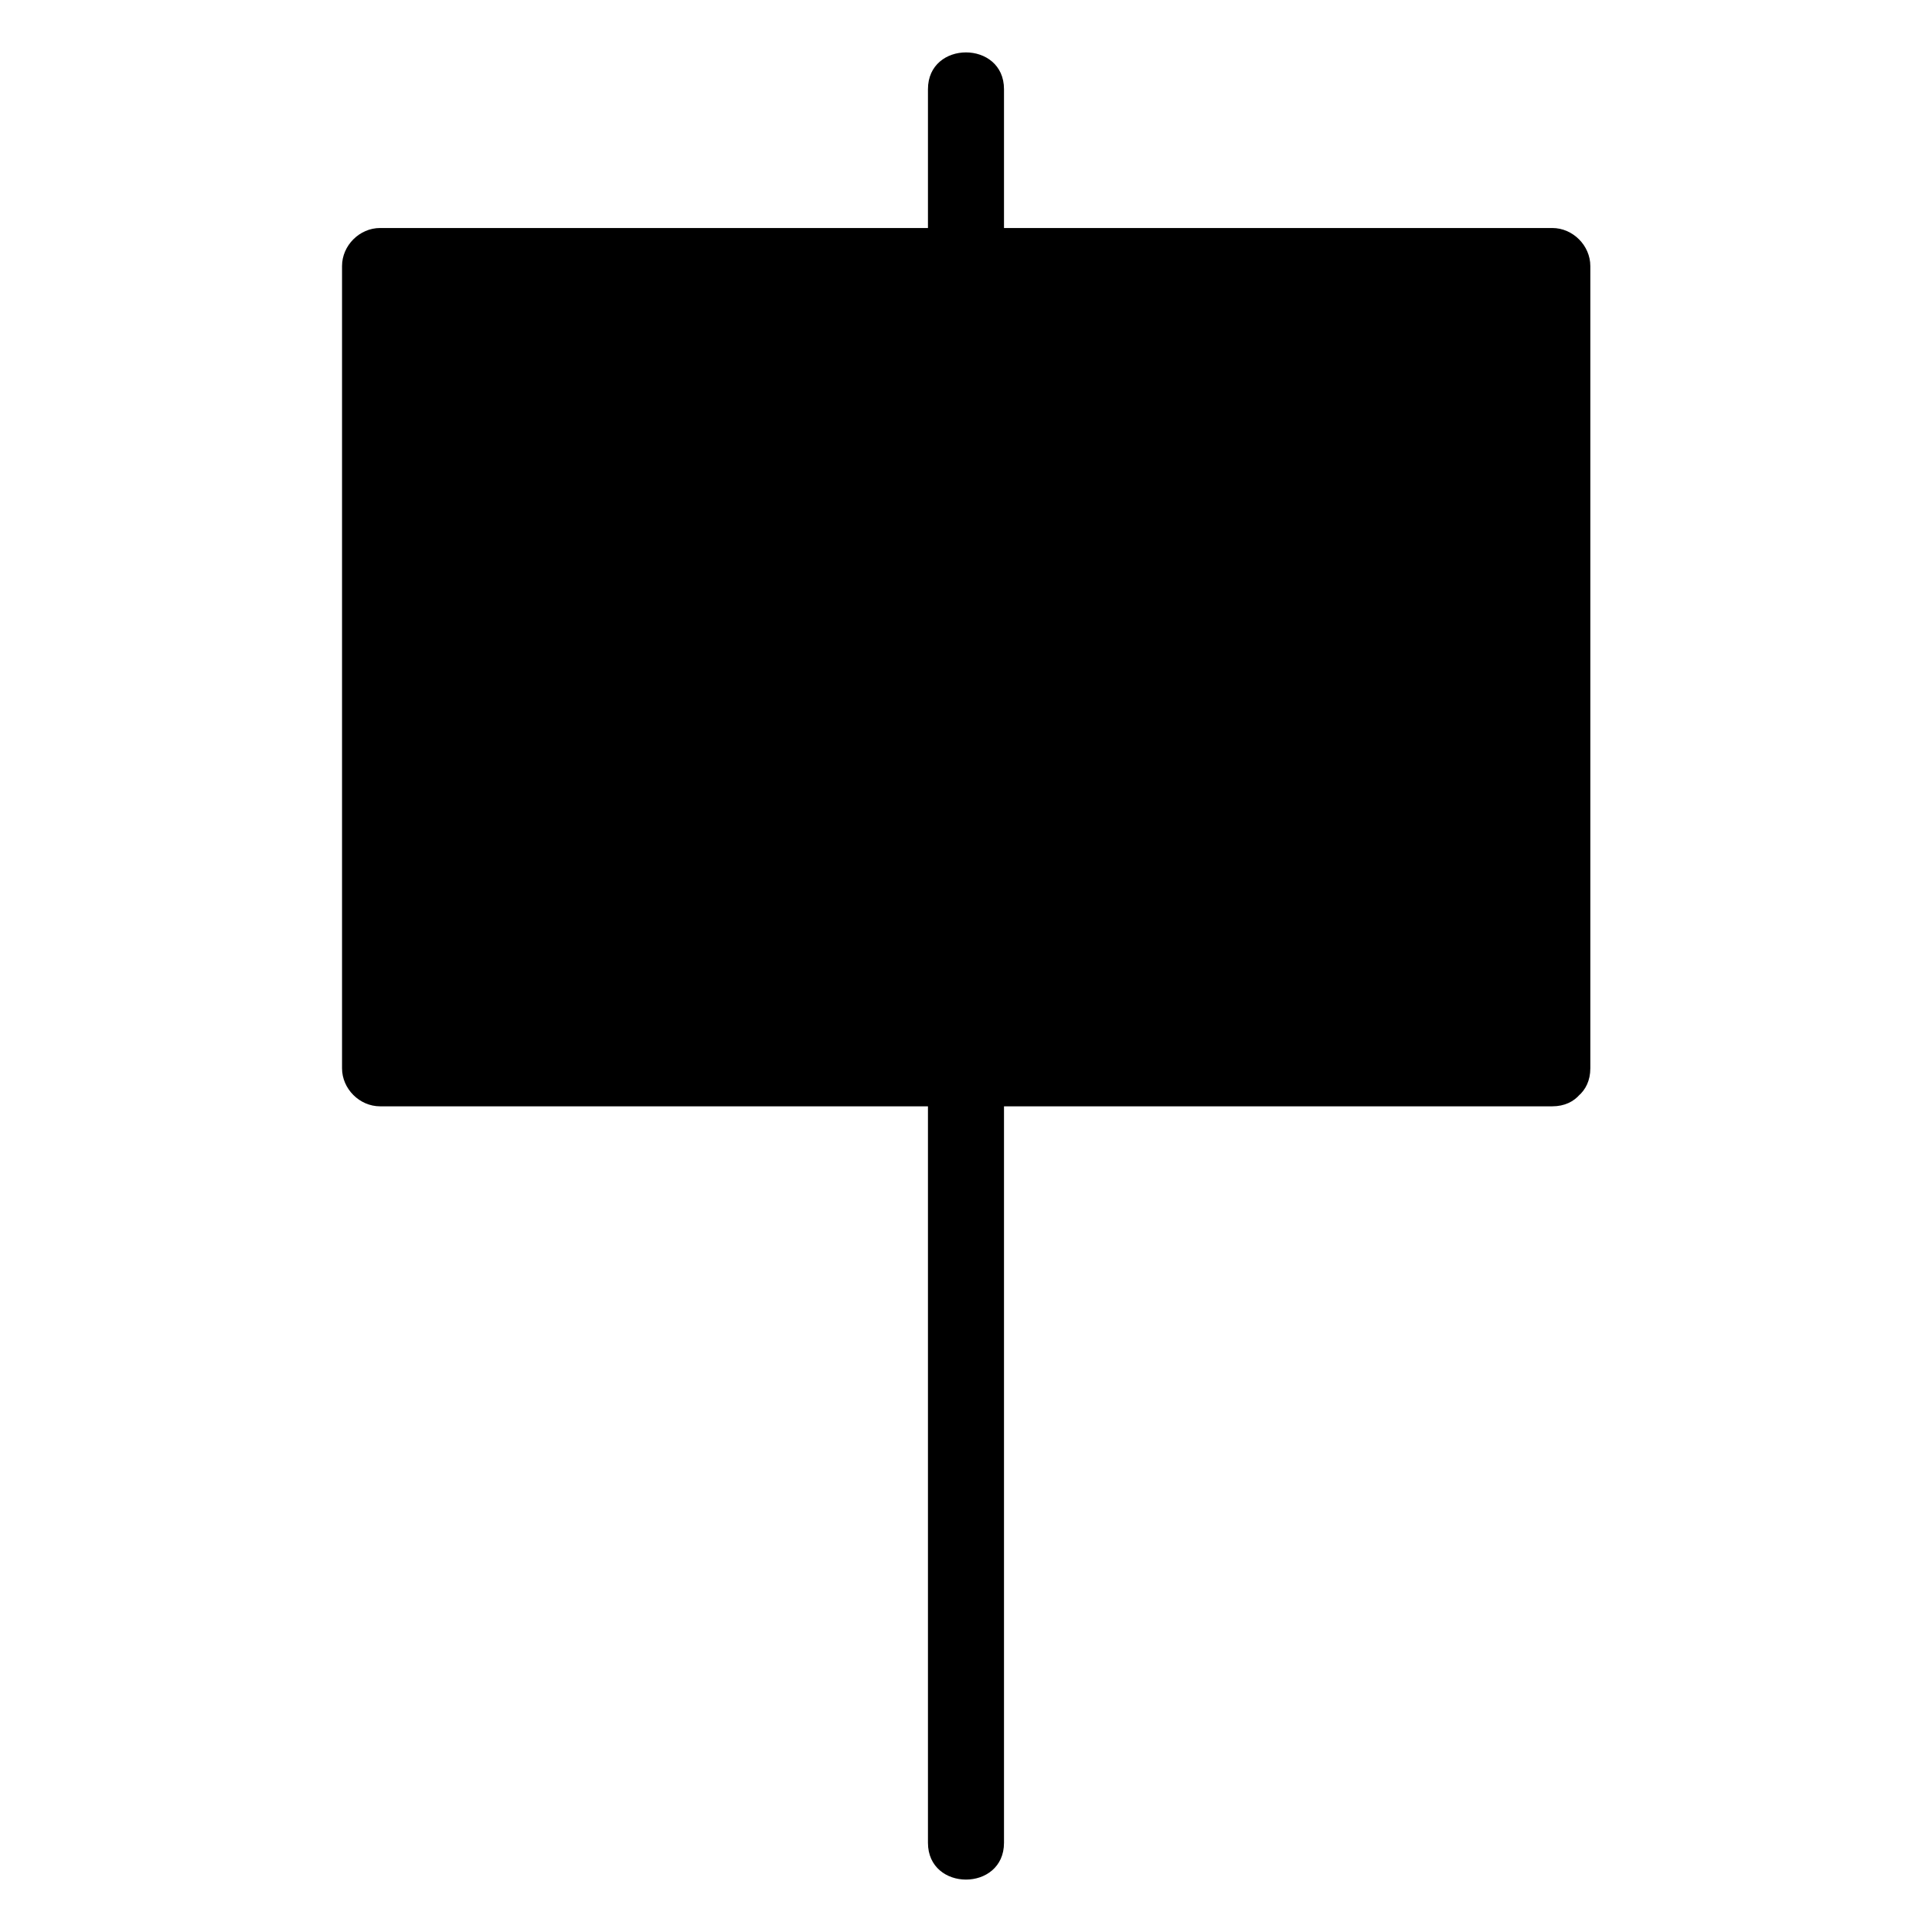
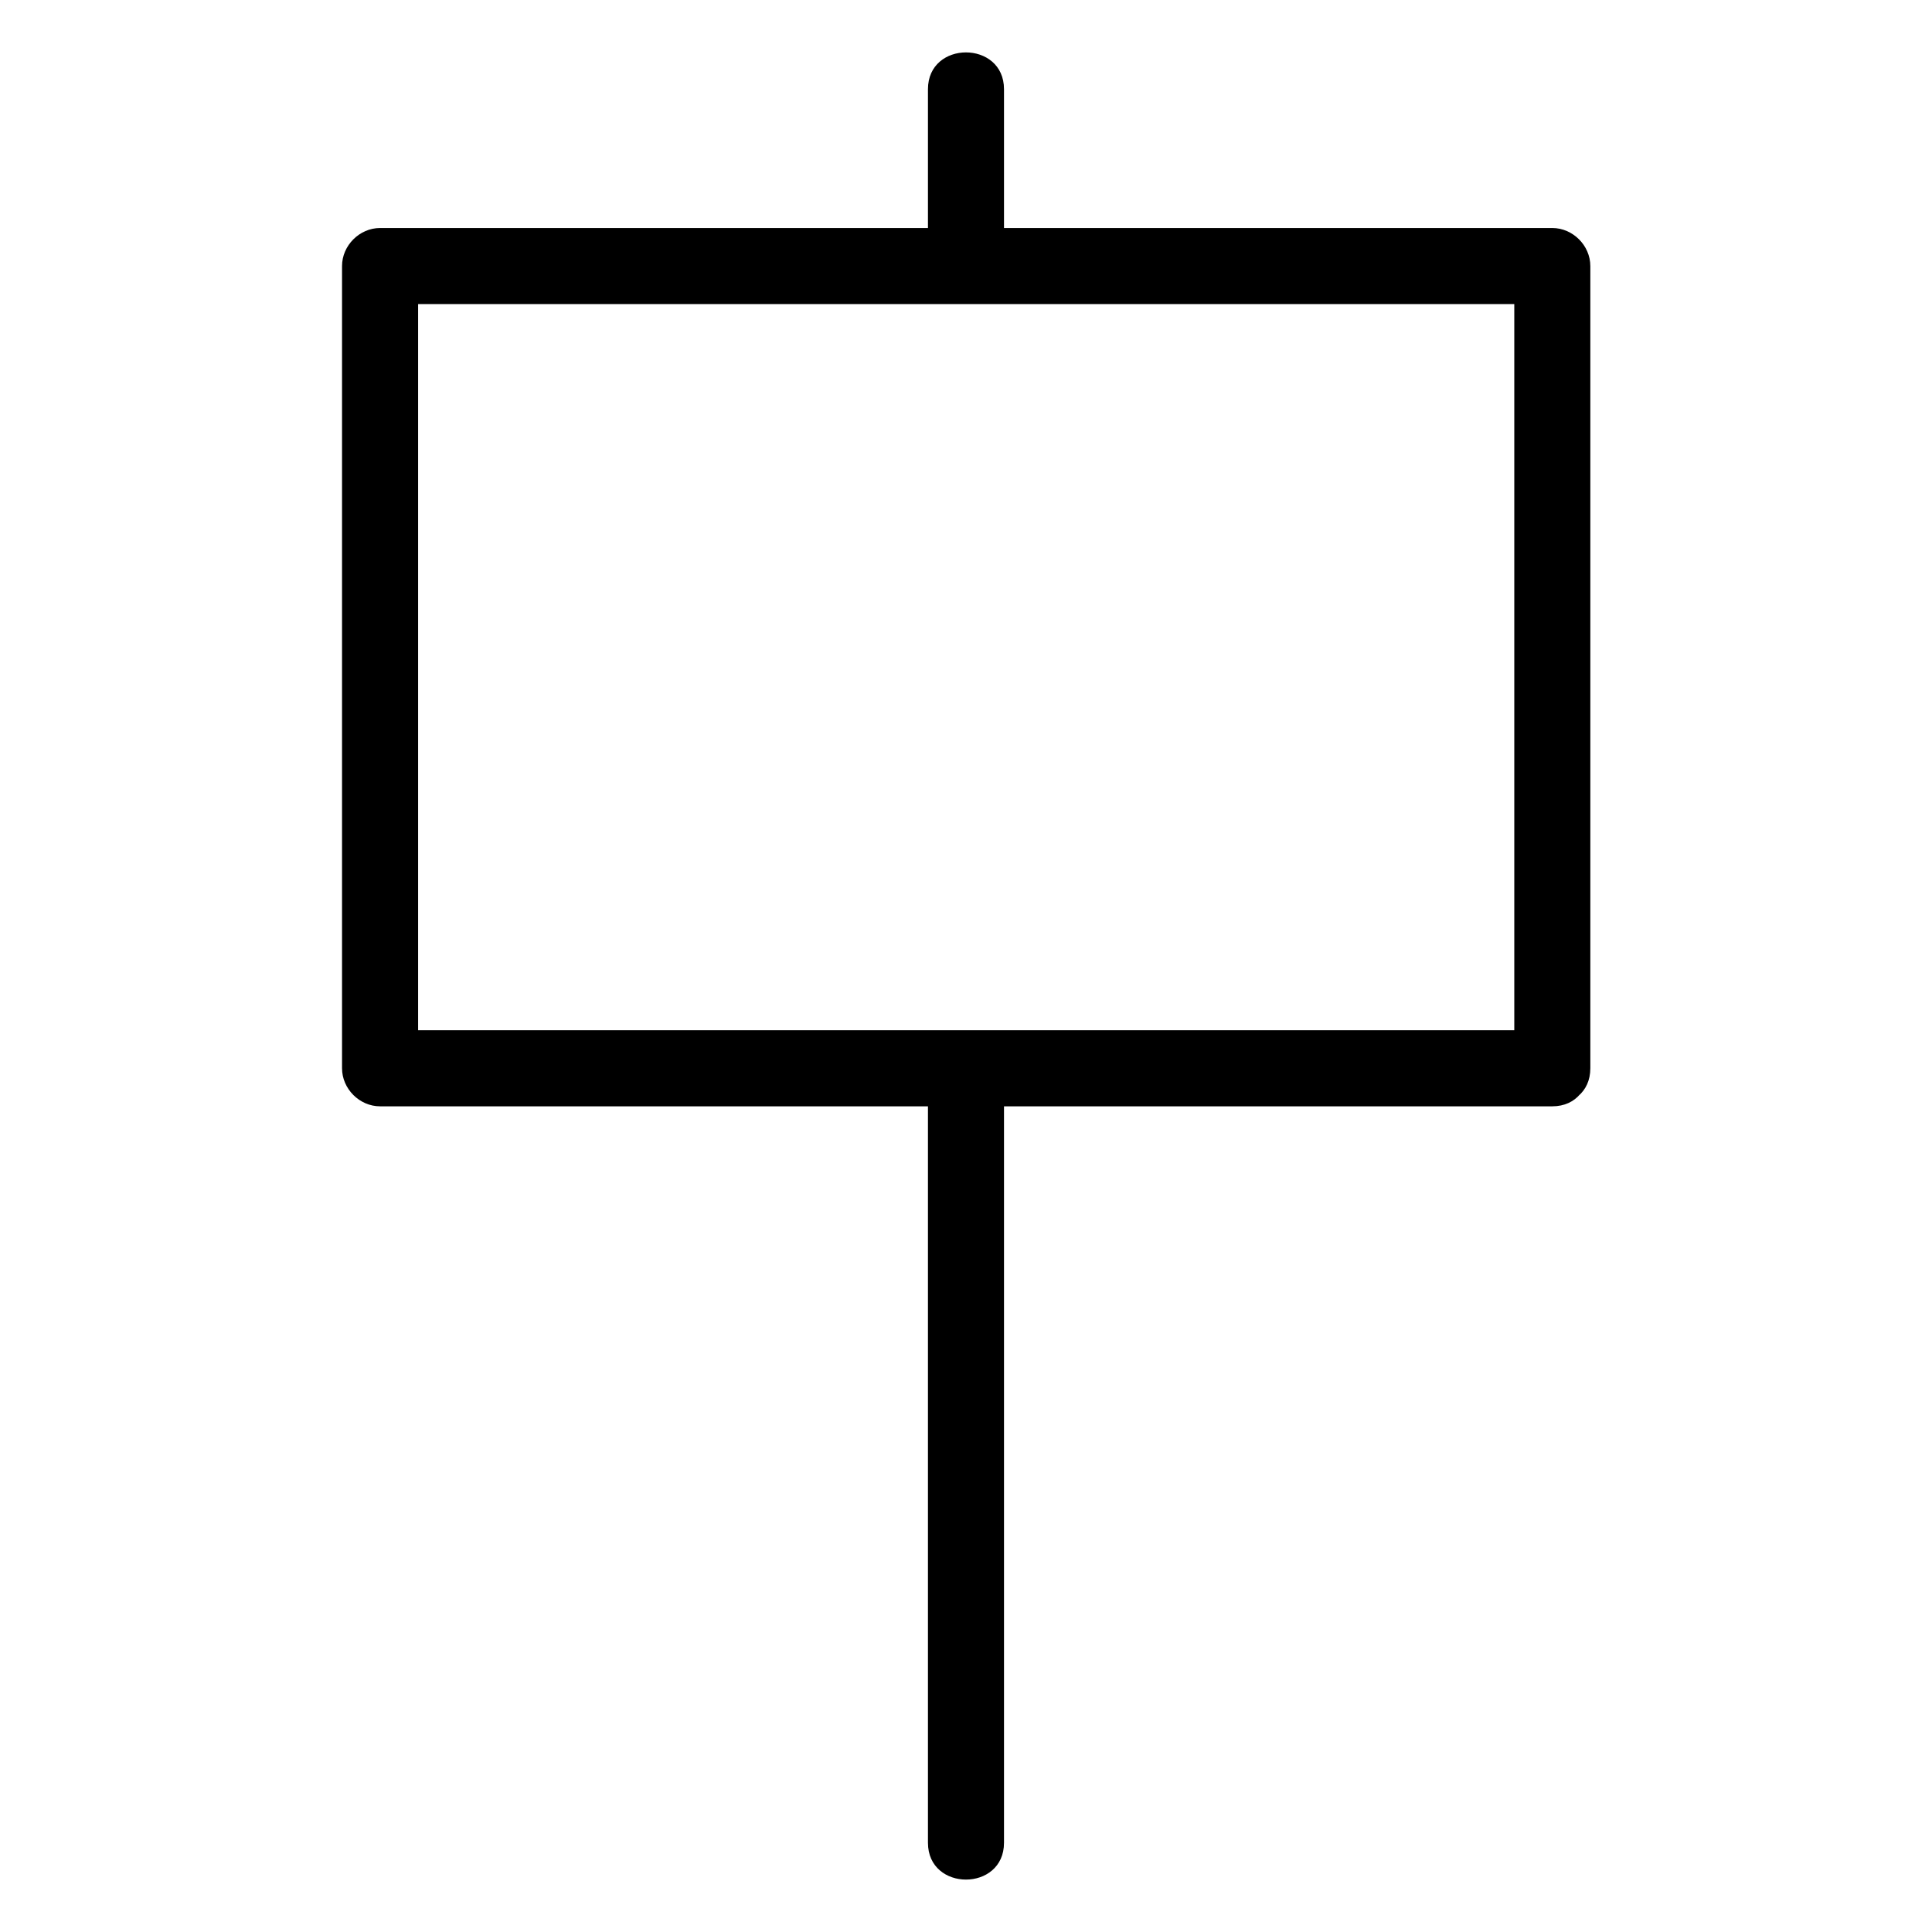
<svg xmlns="http://www.w3.org/2000/svg" fill="#000000" width="800px" height="800px" version="1.1" viewBox="144 144 512 512">
  <g>
-     <path d="m244.62 214.39h310.75v212.71h-310.75z" />
    <path d="m555.38 417.03h-105.3-166.76-38.594c3.324 3.324 6.75 6.75 10.078 10.078v-72.145-113.96-26.5l-10.078 10.078h105.3 166.76 38.594l-10.078-10.078v72.145 113.96 26.5c0 13 20.152 13 20.152 0v-72.145-113.96-26.5c0-5.441-4.637-10.078-10.078-10.078h-105.3-166.76-38.594c-5.441 0-10.078 4.637-10.078 10.078v72.145 113.96 26.5c0 5.441 4.637 10.078 10.078 10.078h105.3 166.76 38.594c13-0.004 13-20.156 0.004-20.156z" />
    <path d="m410.07 632.36v-69.426-110.23-25.594c0-13-20.152-13-20.152 0v69.426 110.23 25.594c0 13 20.152 13 20.152 0z" />
    <path d="m410.07 214.39v-46.754c0-13-20.152-13-20.152 0v46.754c0 13 20.152 13 20.152 0z" />
  </g>
</svg>